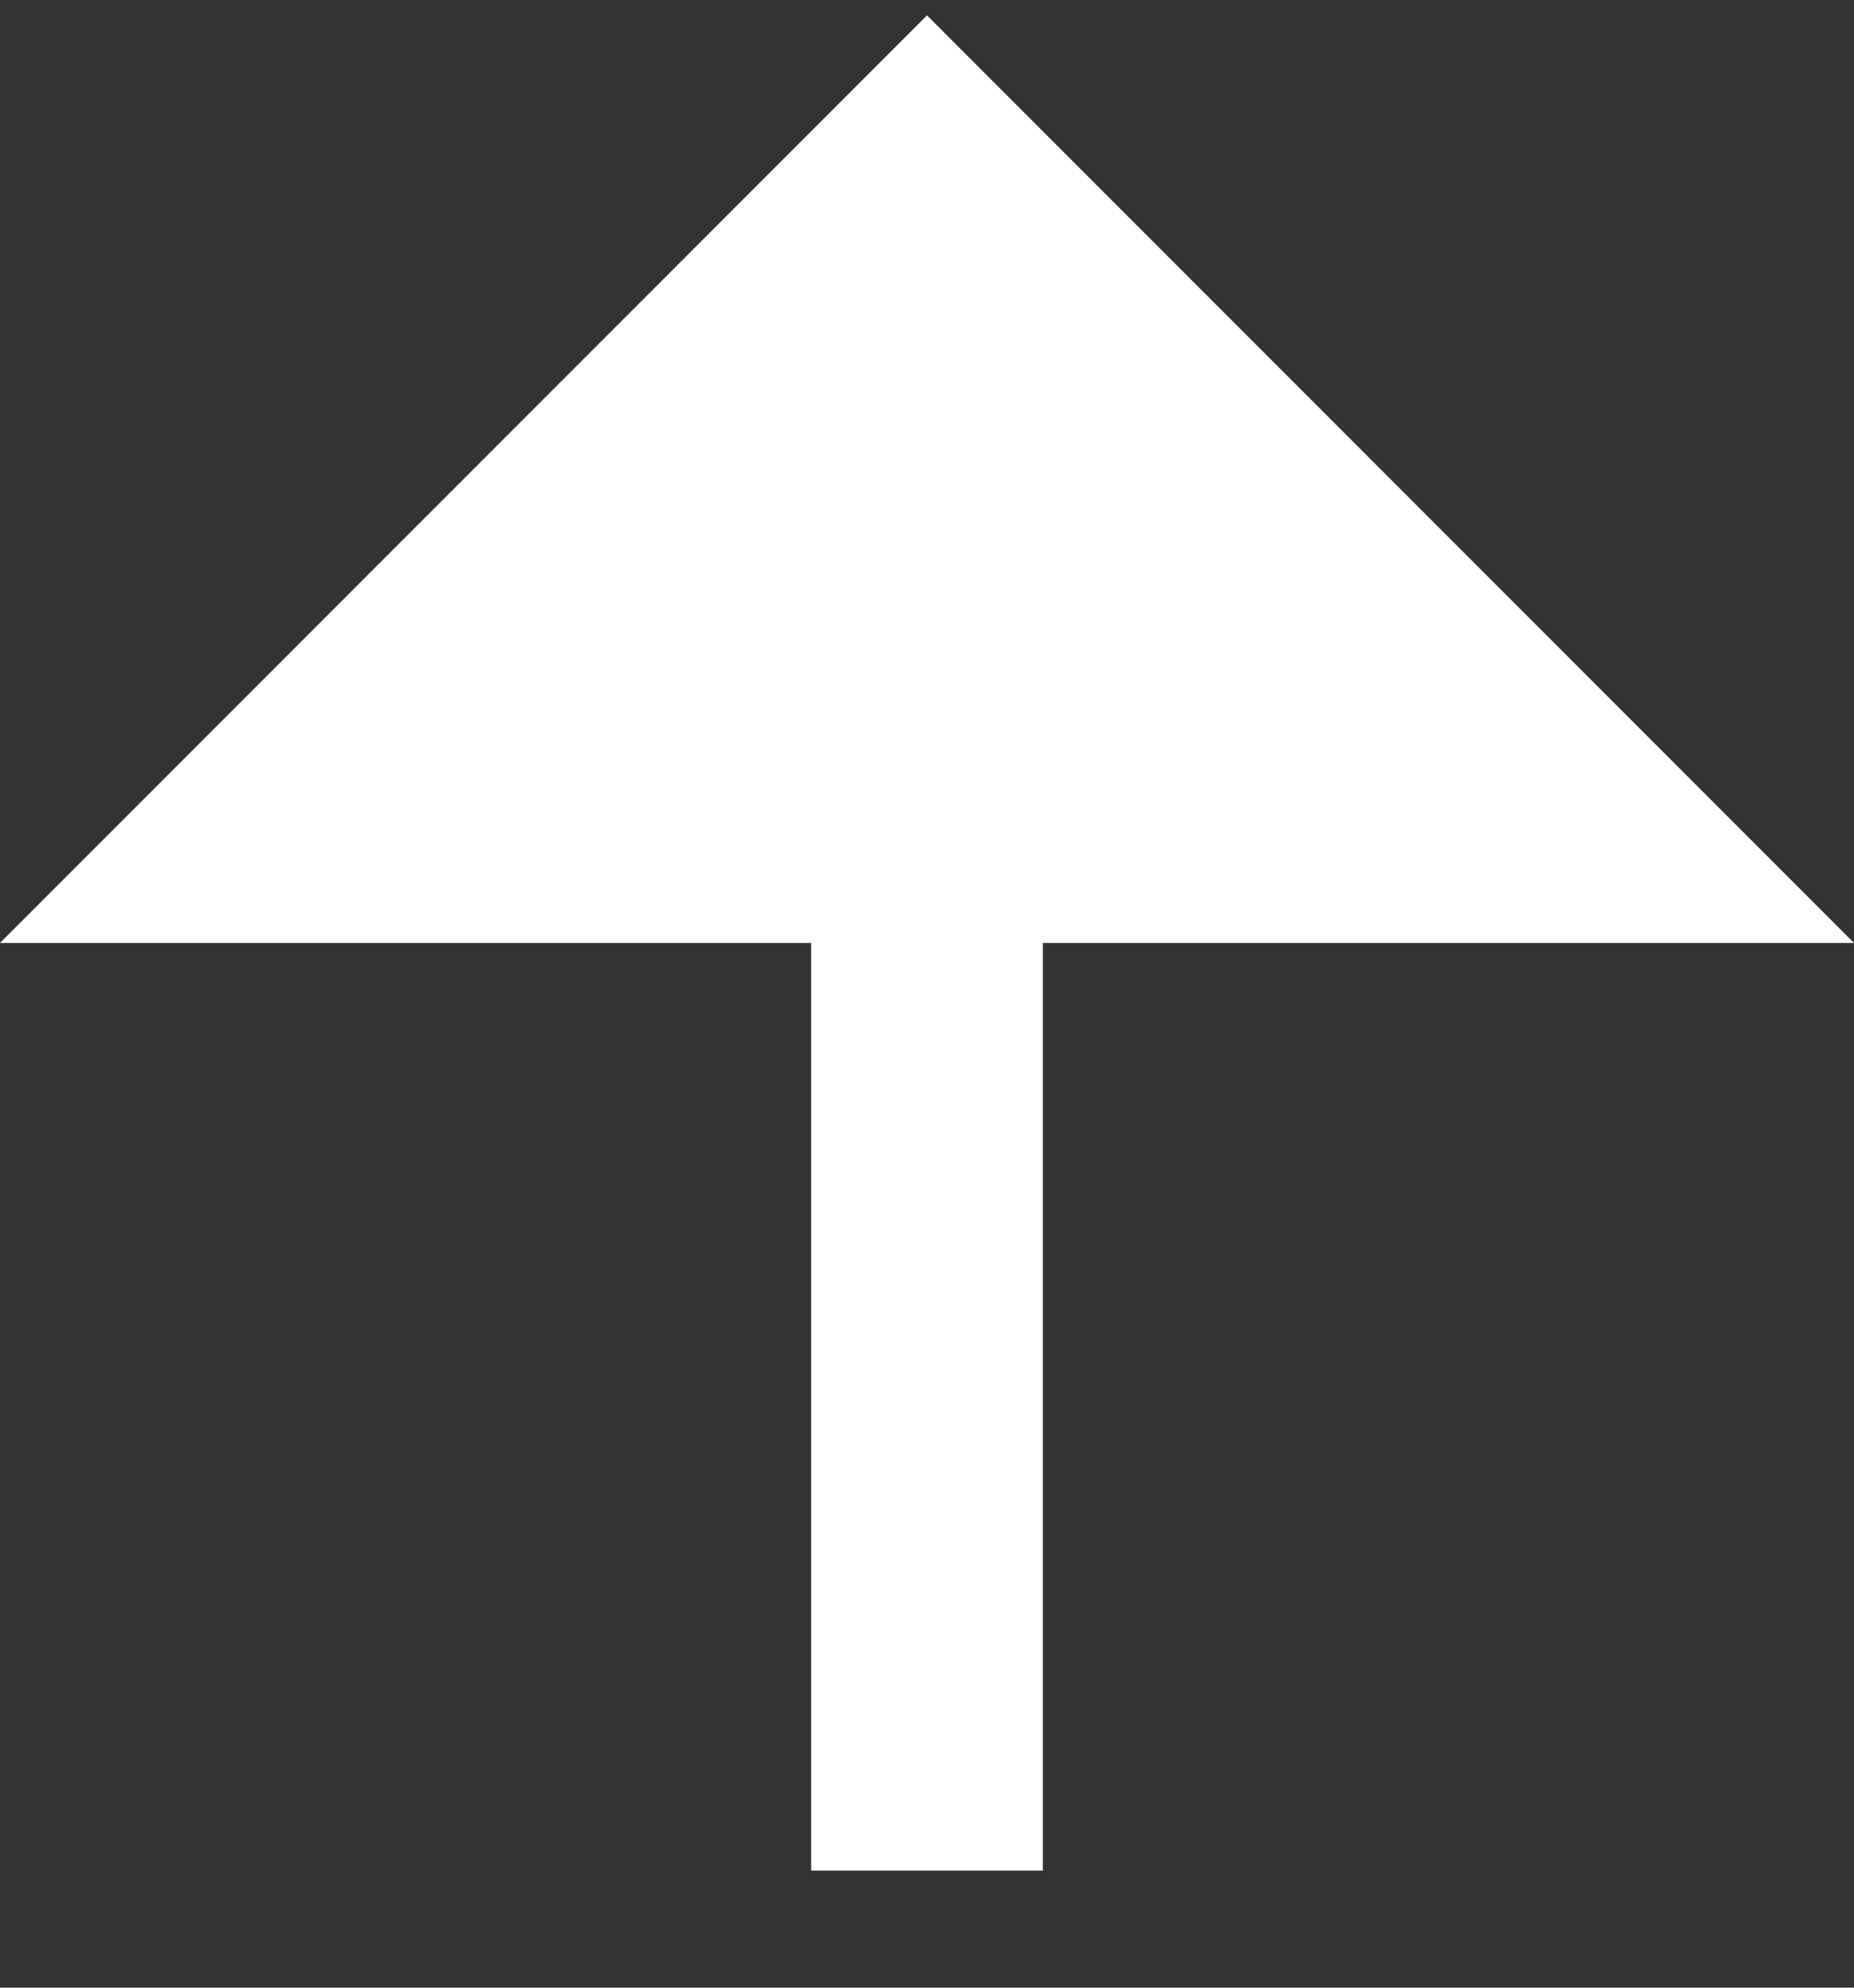
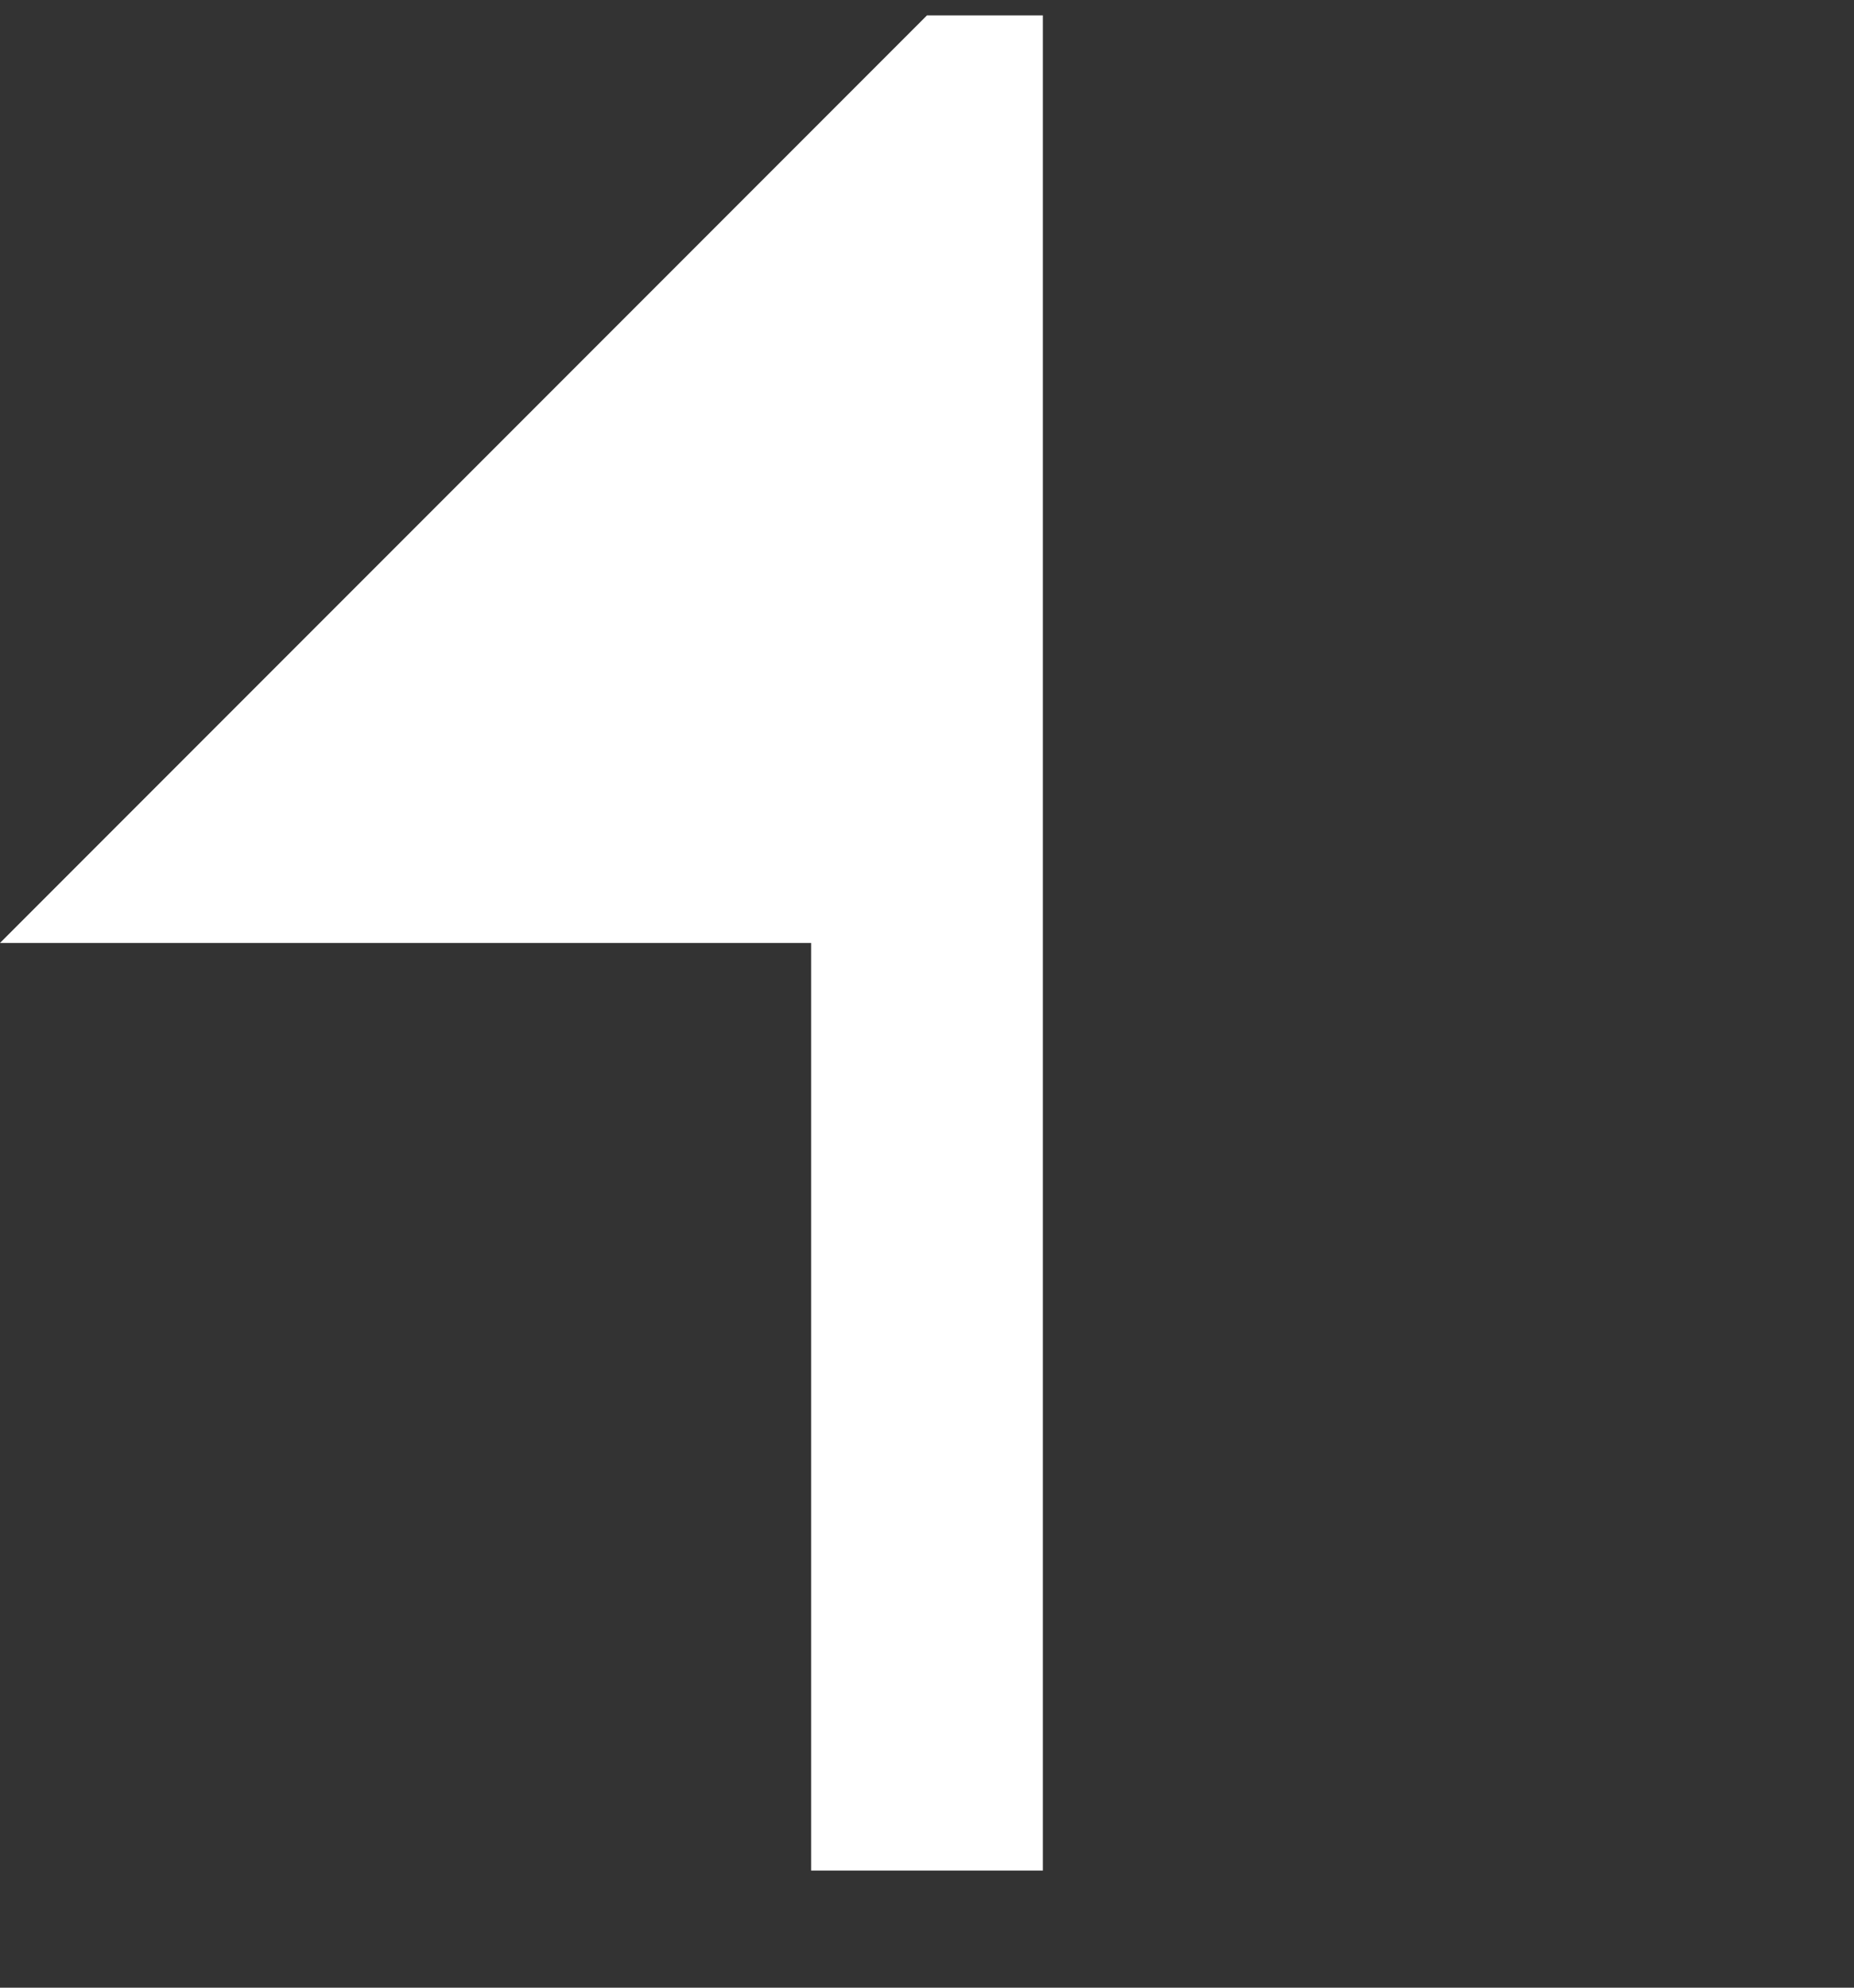
<svg xmlns="http://www.w3.org/2000/svg" width="14" height="15" viewBox="0 0 14 15" fill="none">
  <rect x="0" y="0" width="14" height="15" fill="#333333" stroke="none" />
-   <path d="M7.875 7.116V14.116H6.125V7.116H0L7 0.116L14 7.116H7.875Z" fill="white" />
+   <path d="M7.875 7.116V14.116H6.125V7.116H0L7 0.116H7.875Z" fill="white" />
</svg>